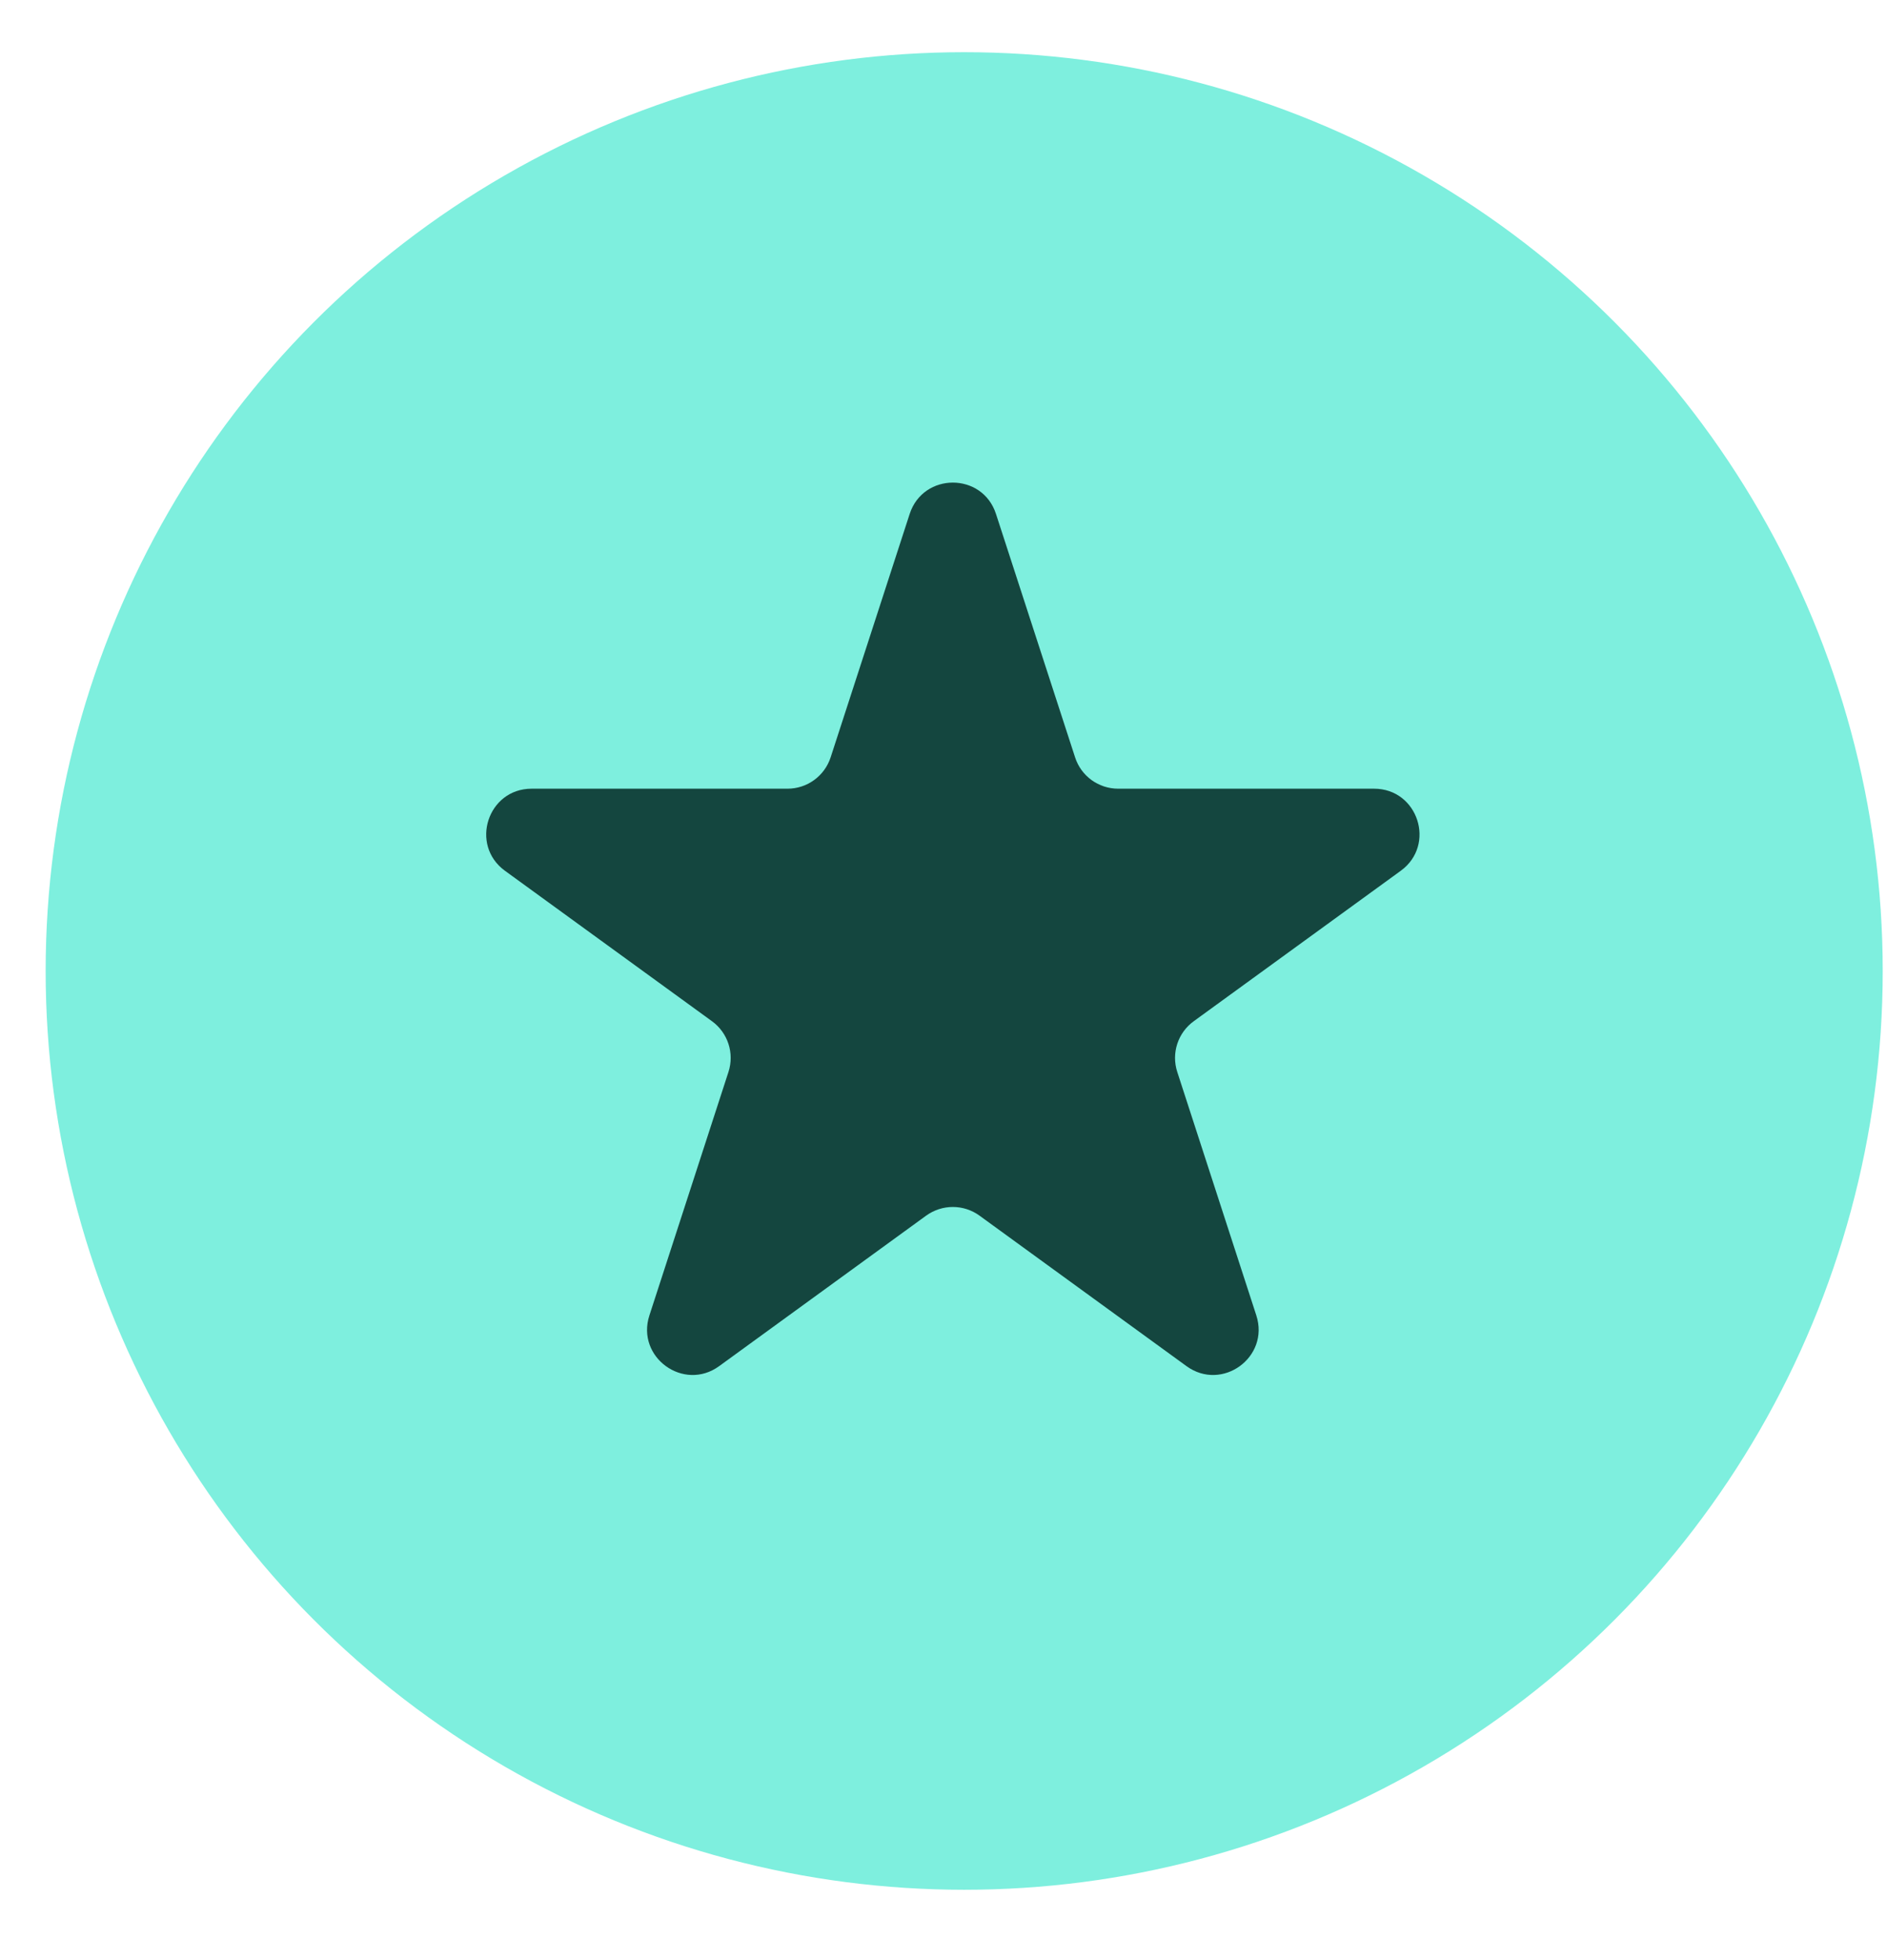
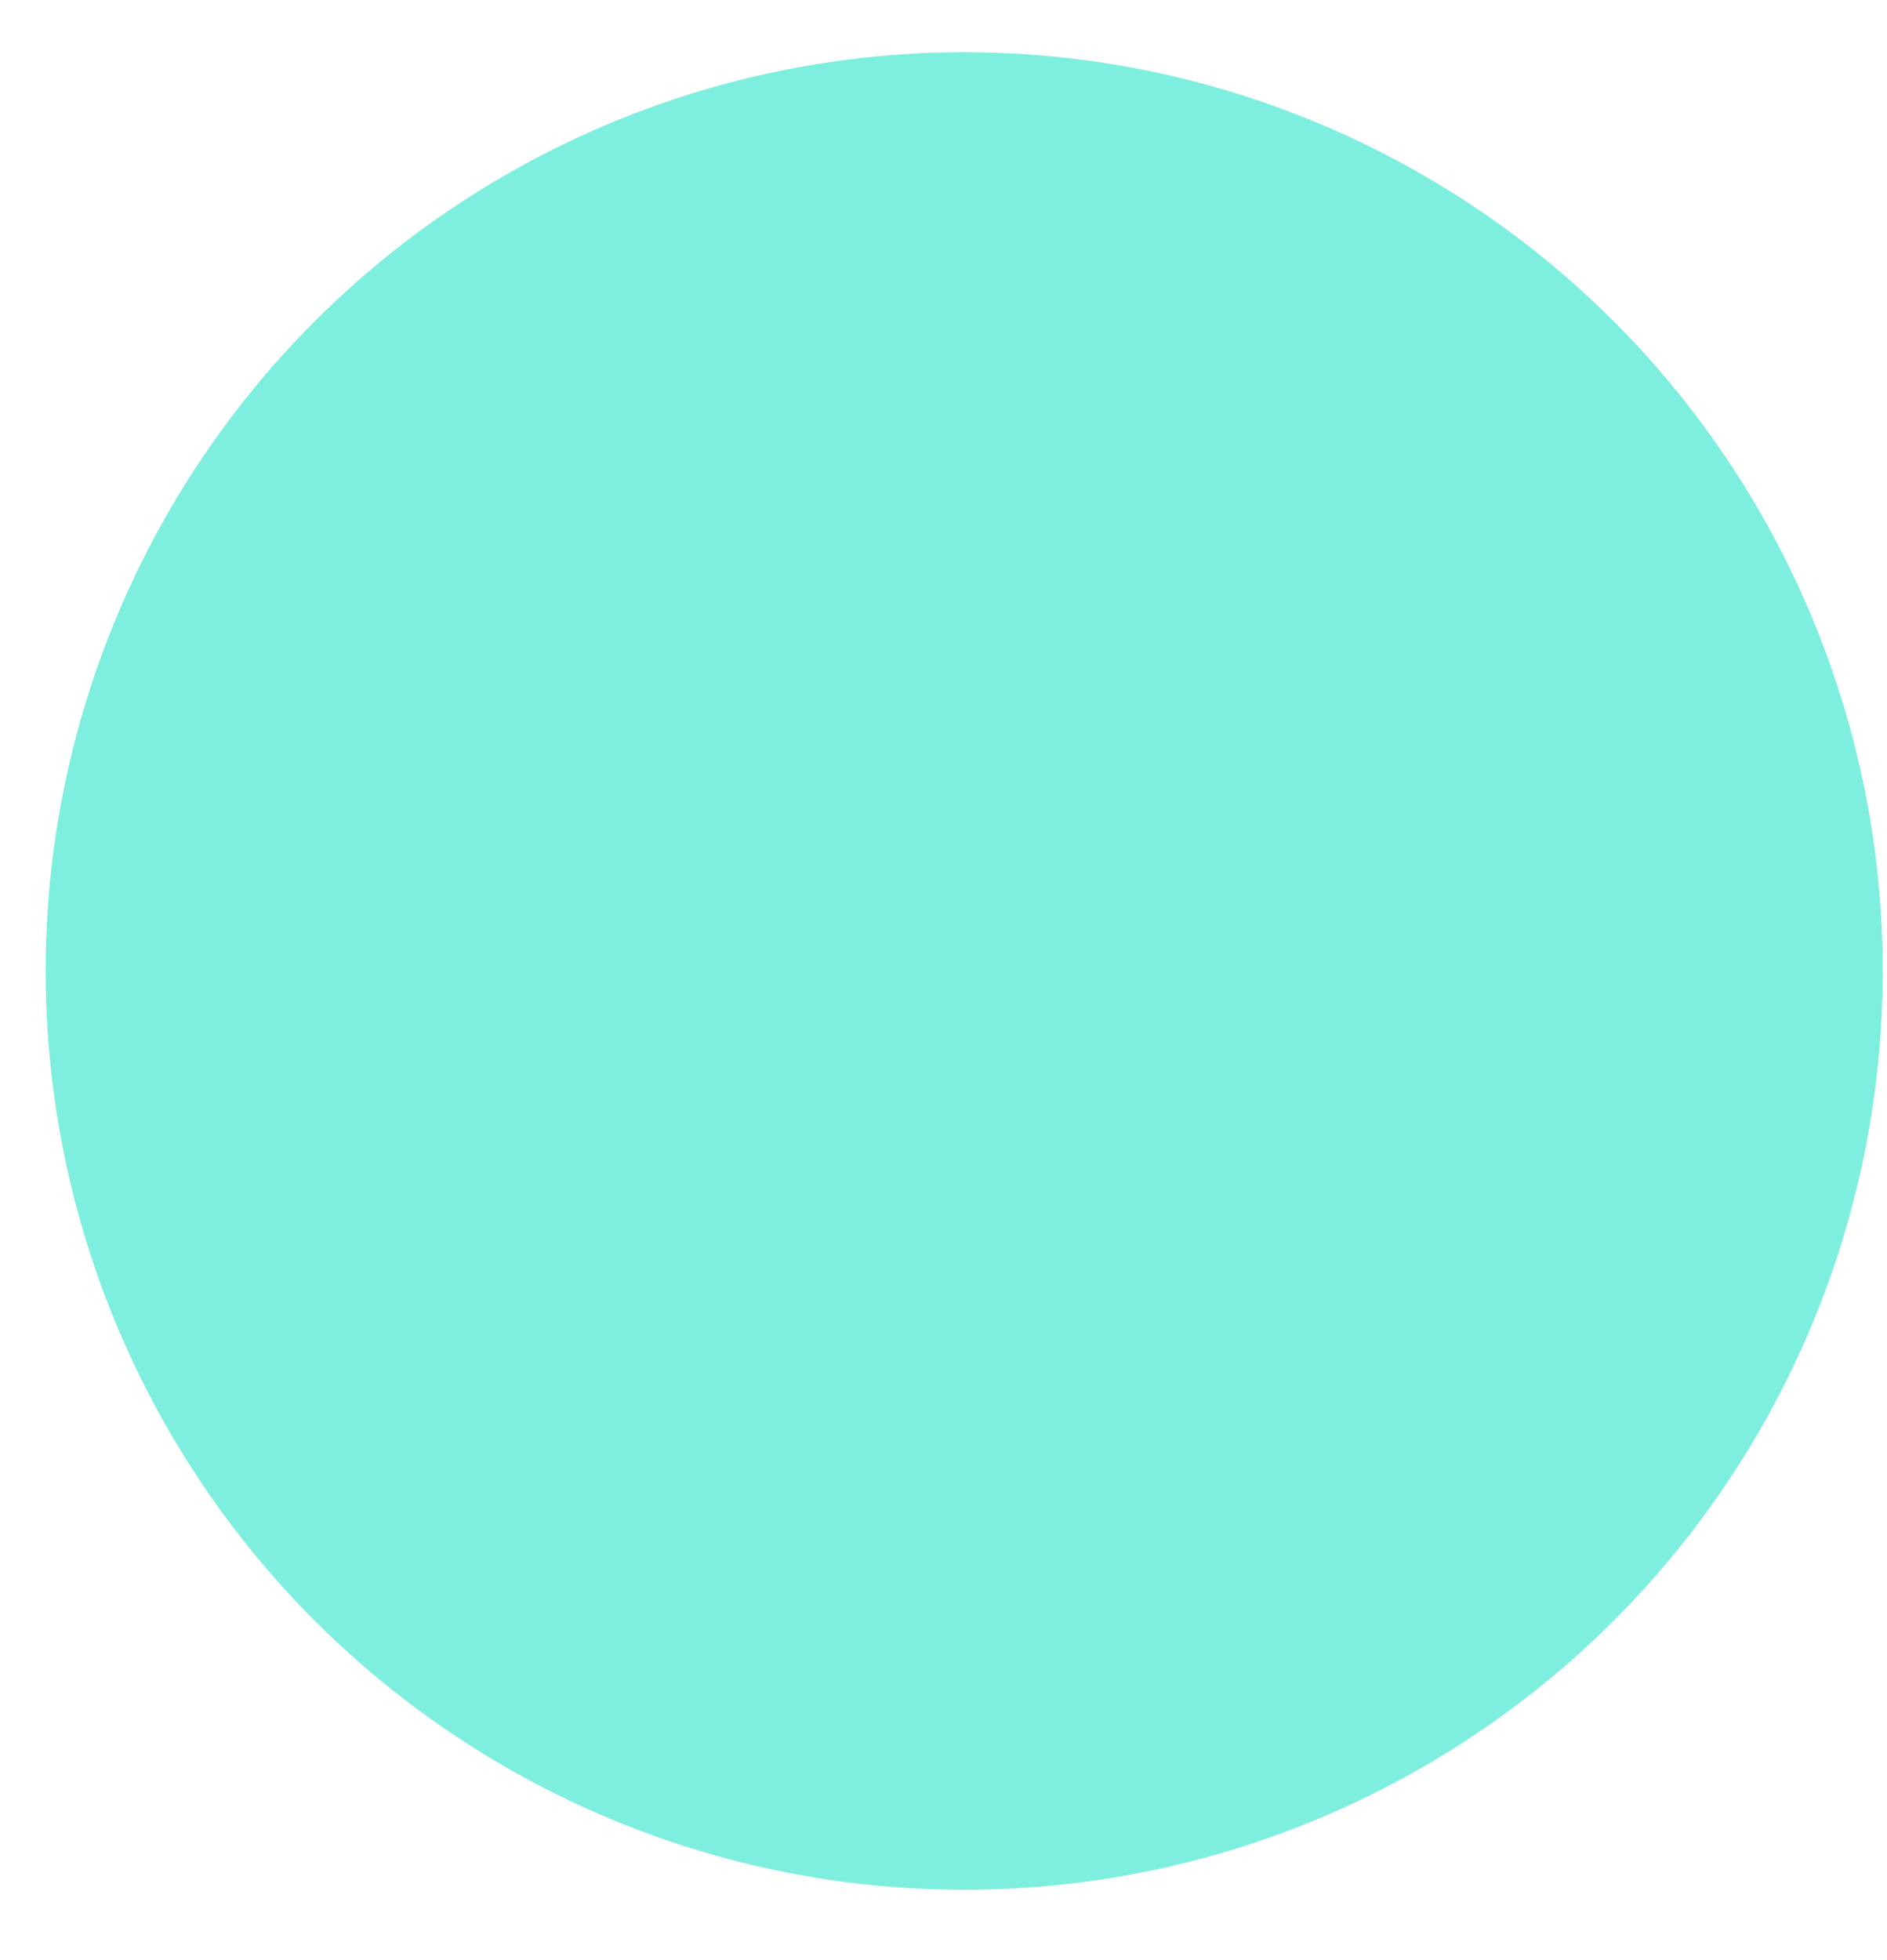
<svg xmlns="http://www.w3.org/2000/svg" width="26" height="27" viewBox="0 0 26 27" fill="none">
  <circle cx="13.285" cy="13.375" r="12.656" fill="#7EEFDE" />
-   <path d="M12.534 7.079C12.722 6.504 13.536 6.504 13.723 7.079L14.813 10.432C14.896 10.69 15.136 10.864 15.407 10.864L18.933 10.864C19.538 10.864 19.79 11.639 19.3 11.995L16.448 14.067C16.229 14.226 16.137 14.508 16.221 14.766L17.31 18.119C17.497 18.695 16.838 19.174 16.348 18.818L13.496 16.745C13.277 16.586 12.981 16.586 12.761 16.745L9.909 18.818C9.42 19.174 8.76 18.695 8.948 18.119L10.037 14.766C10.121 14.508 10.029 14.226 9.81 14.067L6.958 11.995C6.468 11.639 6.72 10.864 7.325 10.864L10.851 10.864C11.121 10.864 11.361 10.69 11.445 10.432L12.534 7.079Z" fill="#14463F" />
</svg>